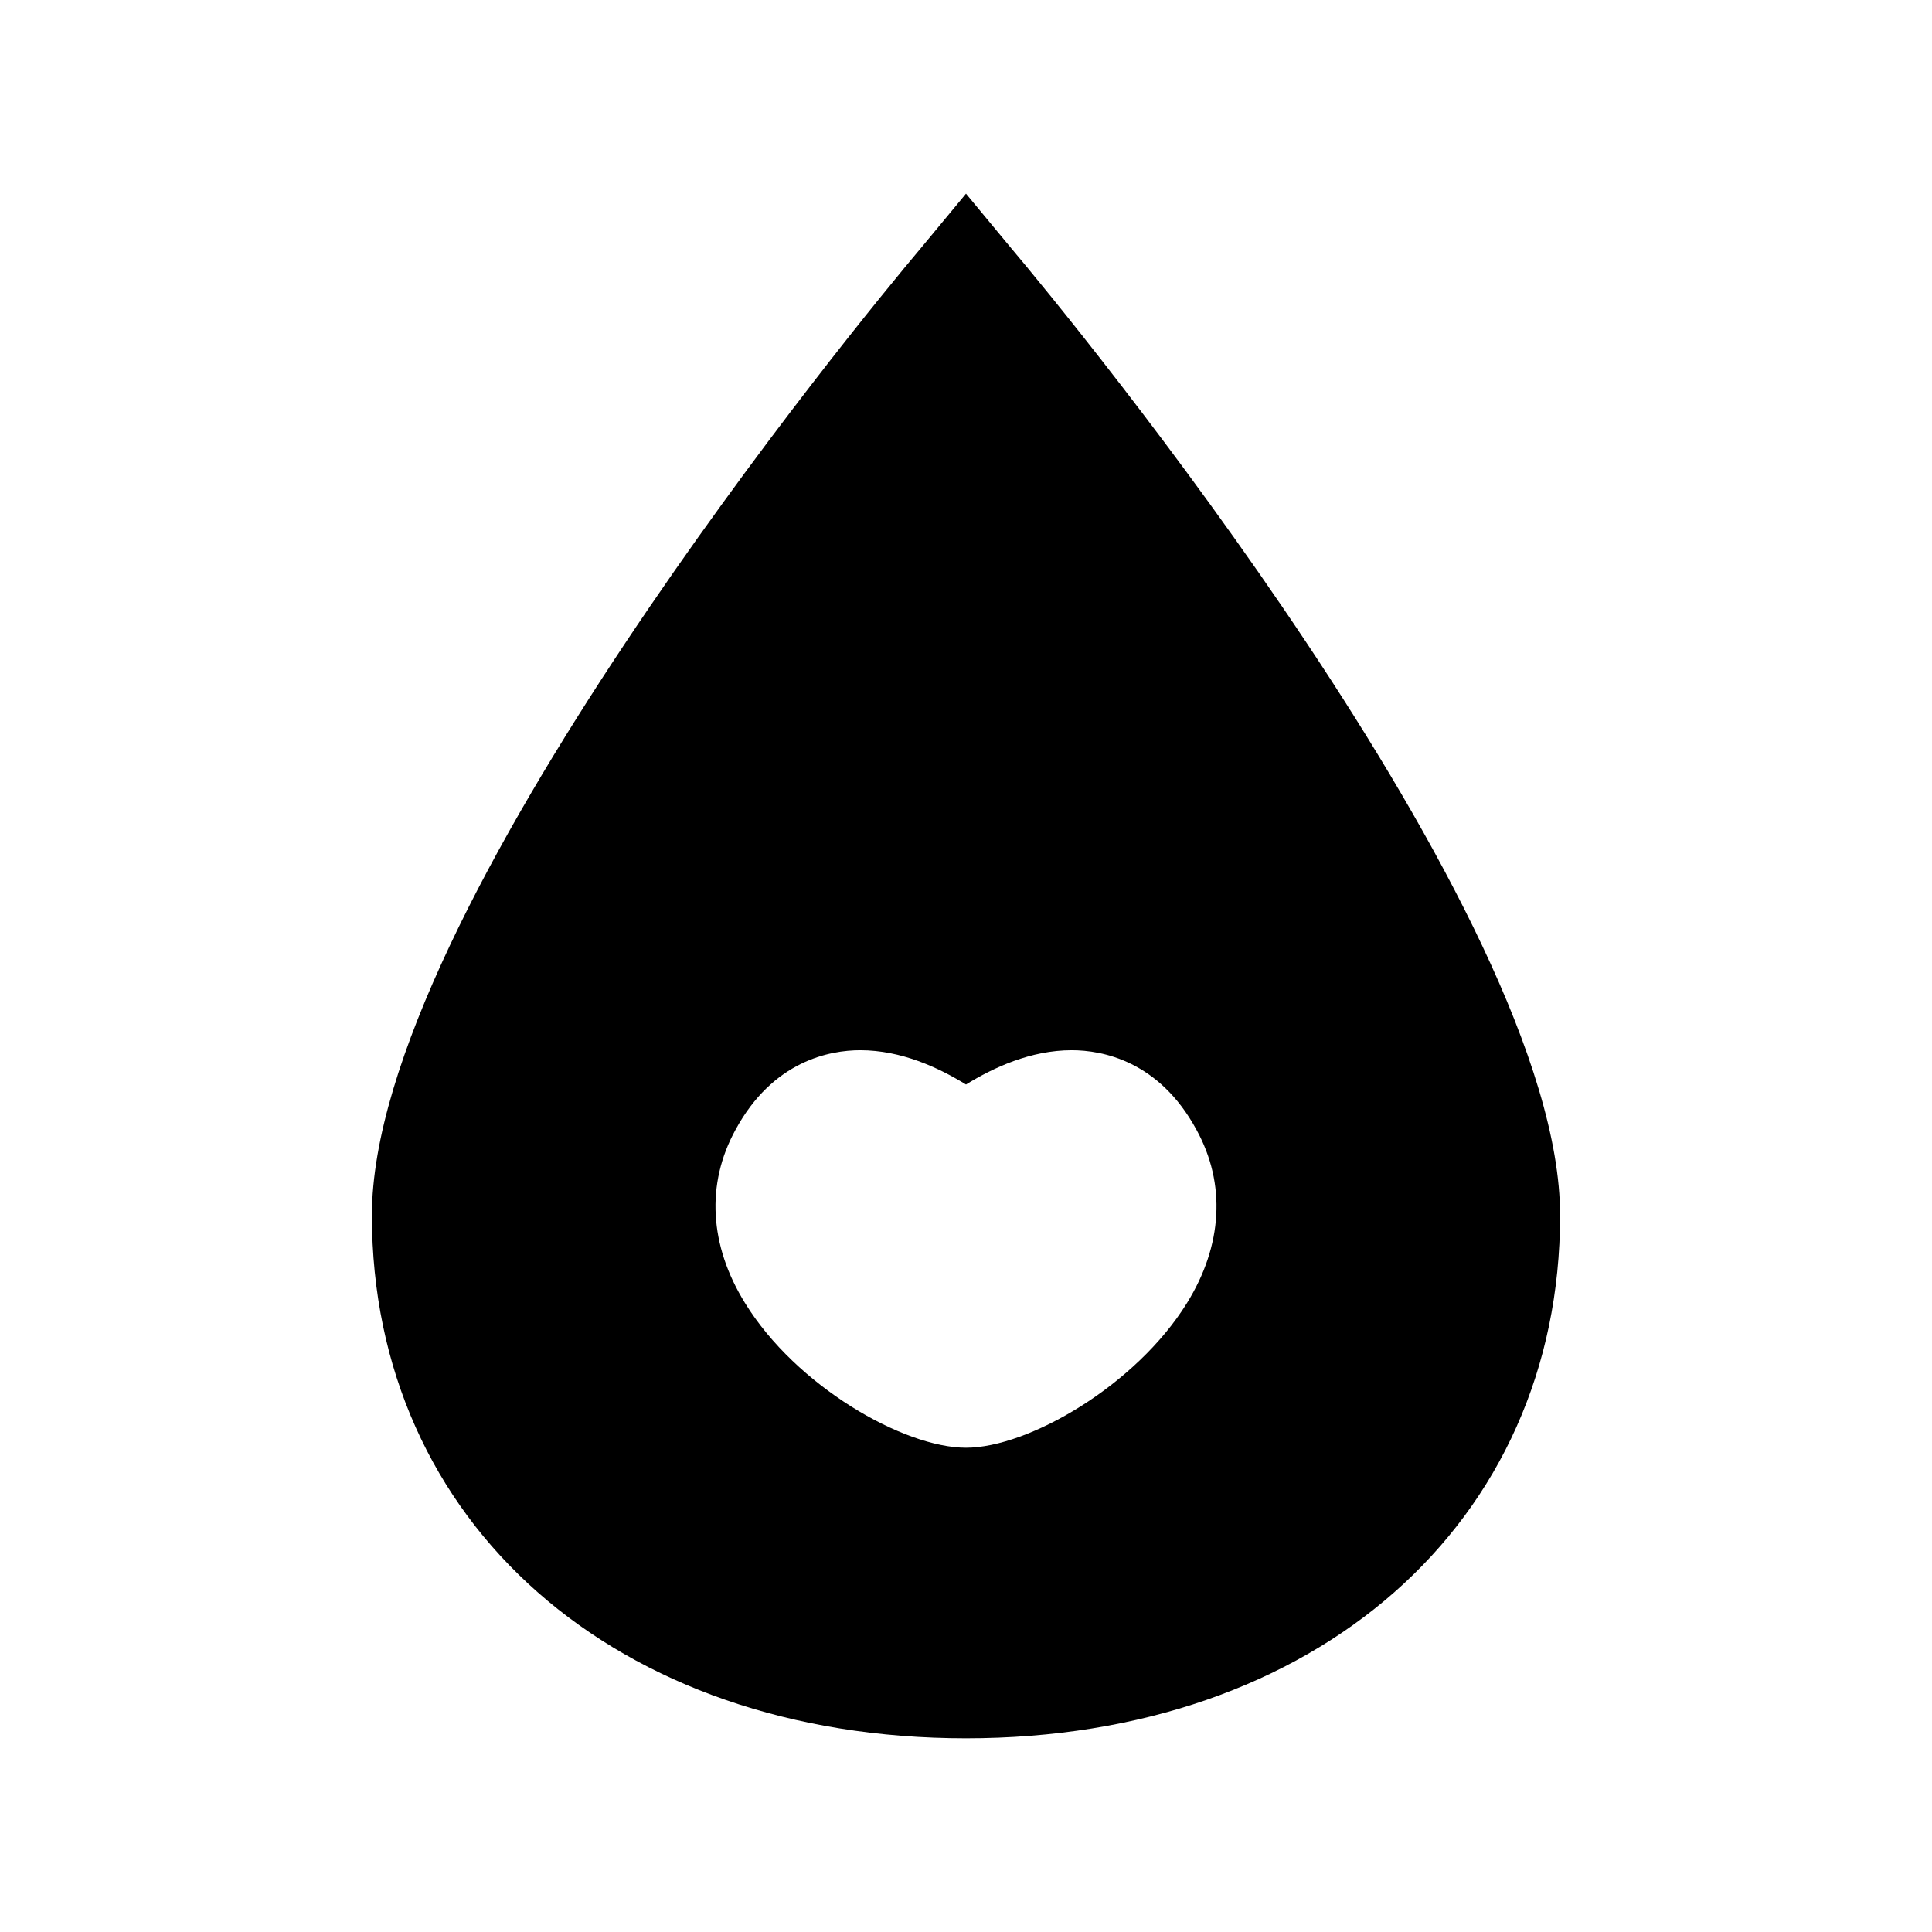
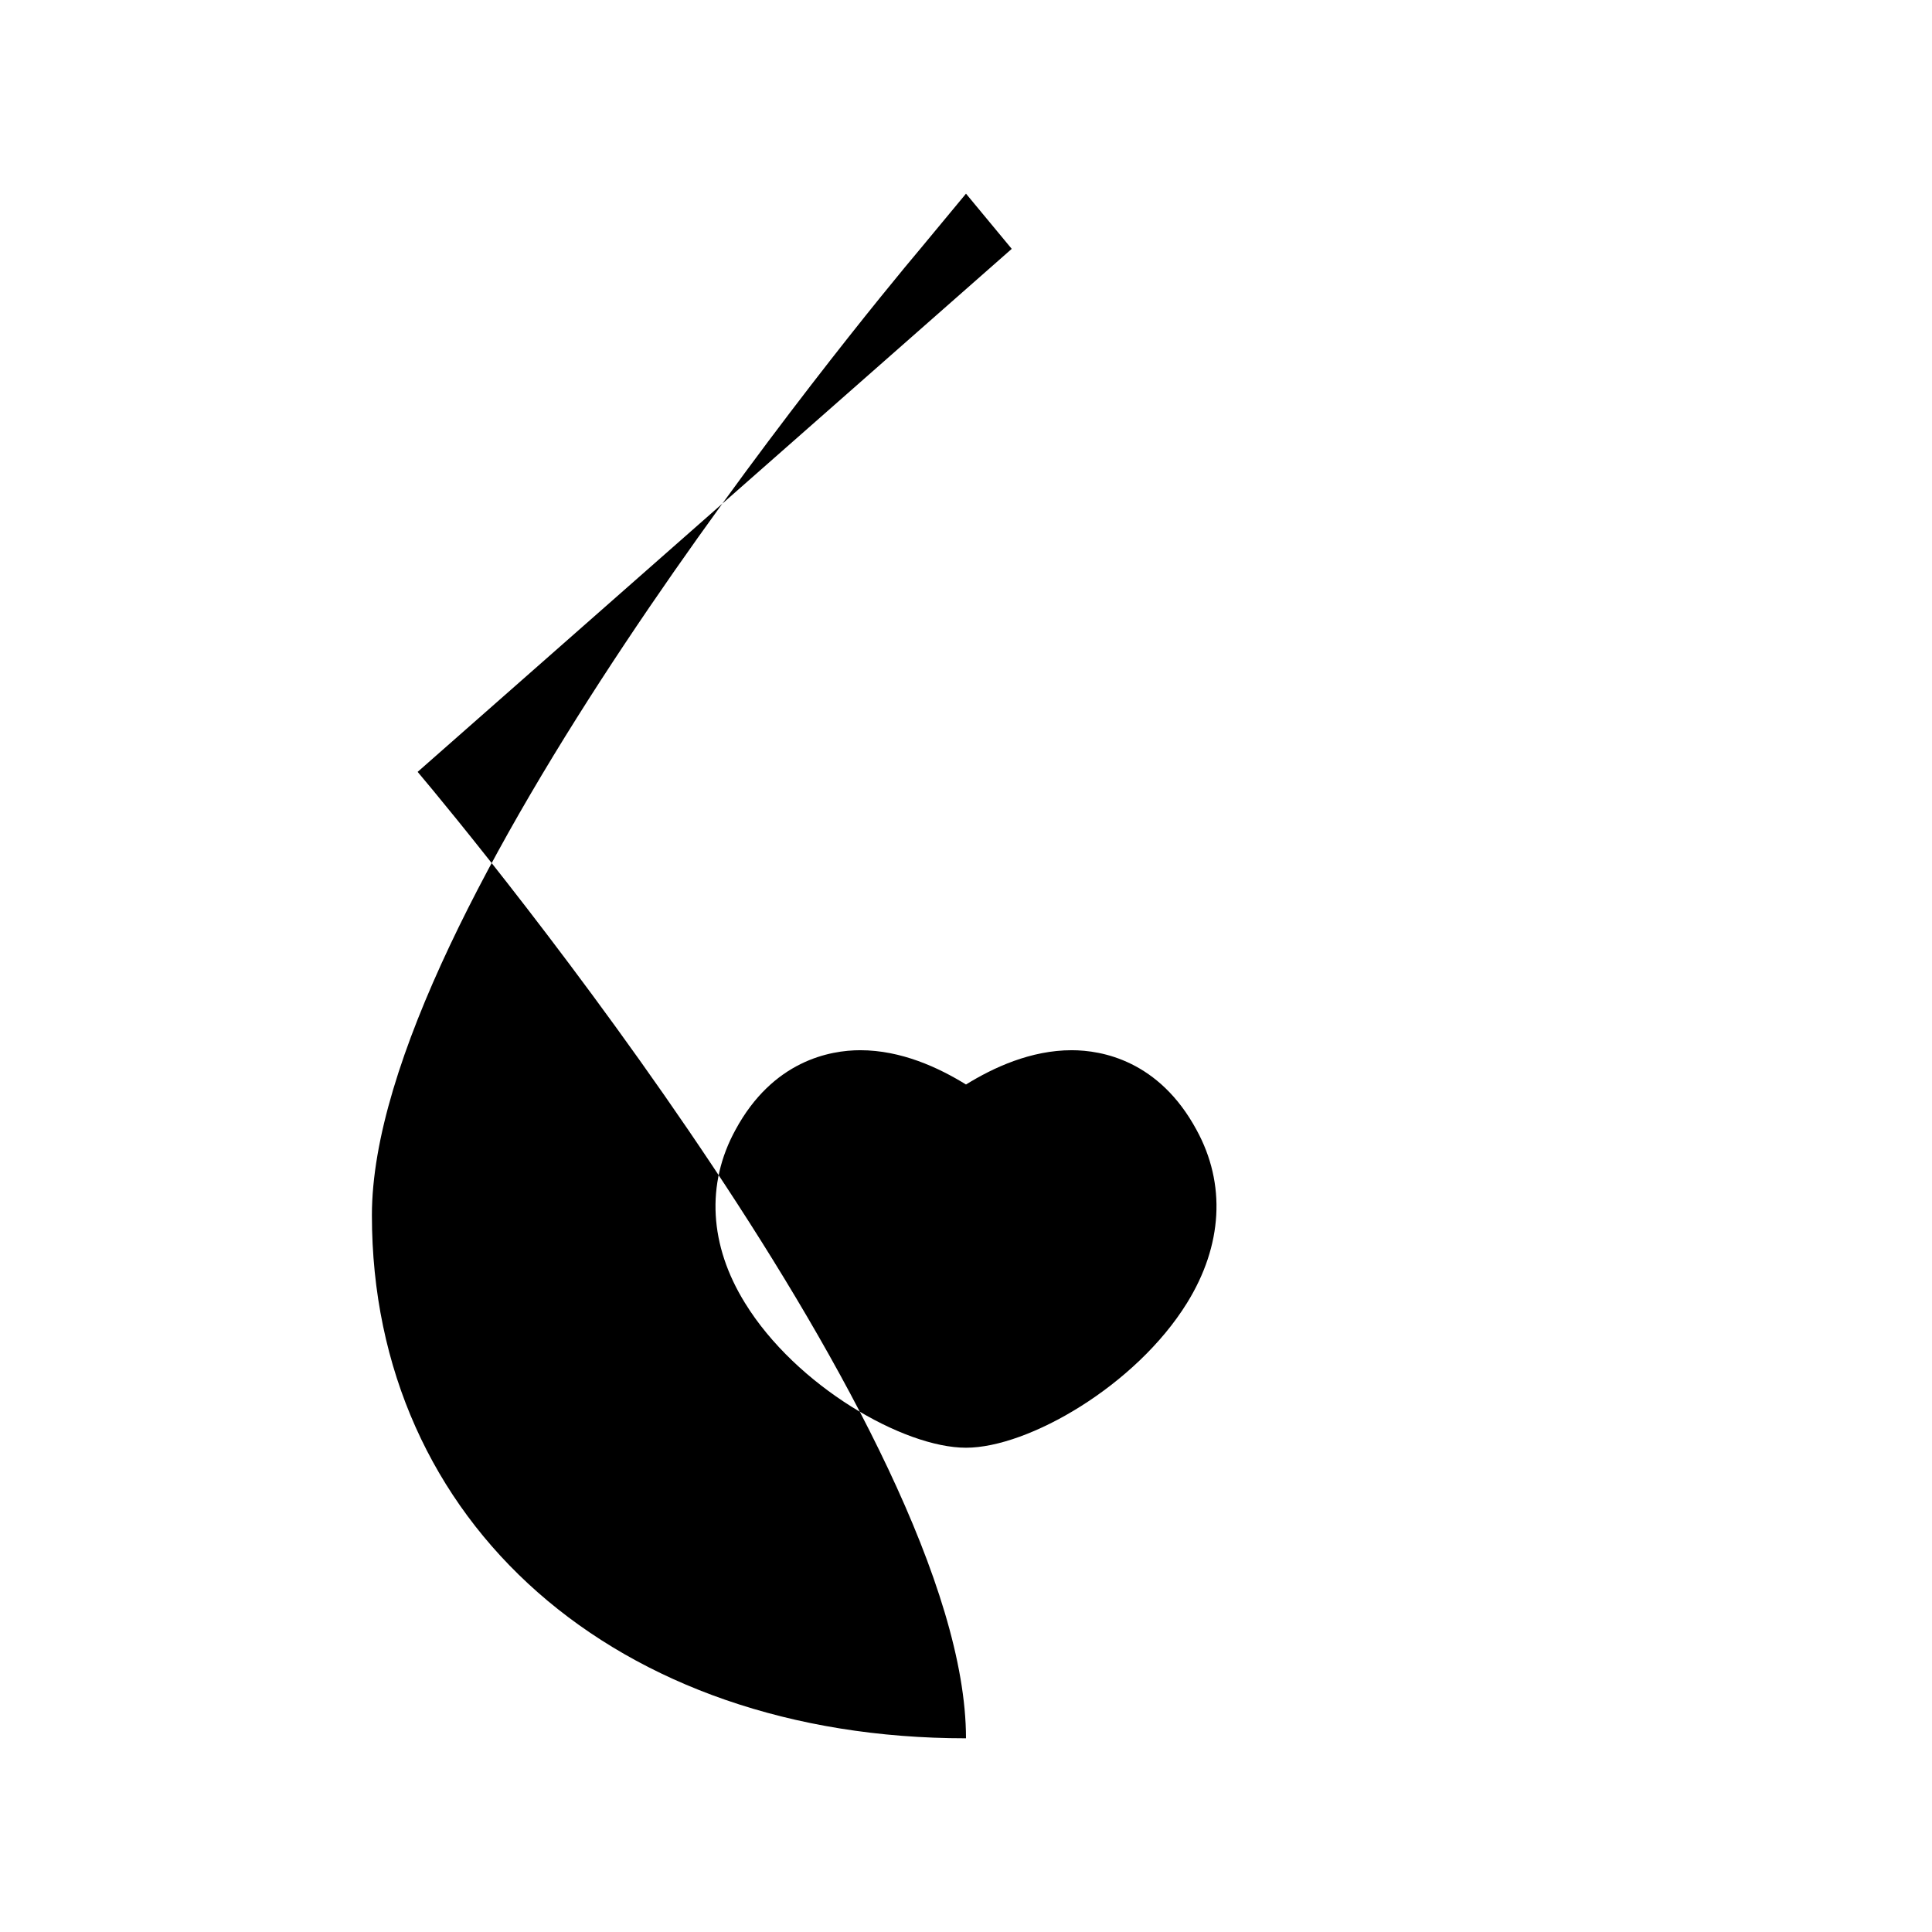
<svg xmlns="http://www.w3.org/2000/svg" fill="#000000" width="800px" height="800px" version="1.1" viewBox="144 144 512 512">
-   <path d="m412.12 209.95-12.121-14.629-12.121 14.625c-14.961 17.715-145.32 175.88-145.32 256.11 0 81.637 64.707 138.61 157.44 138.61s157.44-56.977 157.44-138.61c-0.004-80.234-130.36-238.4-145.32-256.11zm46.445 279.36c-13.539 21.867-42.035 38.352-58.566 38.352s-45.027-16.328-58.566-38.352c-9.445-15.242-10.391-31.566-2.519-45.895 9.918-18.324 25.031-21.098 33.062-21.098 10.863 0 20.781 4.613 28.023 9.086 7.242-4.473 17.16-9.086 28.023-9.086 8.031 0 23.145 2.769 33.062 21.098 7.871 14.324 6.926 30.652-2.519 45.895z" />
+   <path d="m412.12 209.95-12.121-14.629-12.121 14.625c-14.961 17.715-145.32 175.88-145.32 256.11 0 81.637 64.707 138.61 157.44 138.61c-0.004-80.234-130.36-238.4-145.32-256.11zm46.445 279.36c-13.539 21.867-42.035 38.352-58.566 38.352s-45.027-16.328-58.566-38.352c-9.445-15.242-10.391-31.566-2.519-45.895 9.918-18.324 25.031-21.098 33.062-21.098 10.863 0 20.781 4.613 28.023 9.086 7.242-4.473 17.16-9.086 28.023-9.086 8.031 0 23.145 2.769 33.062 21.098 7.871 14.324 6.926 30.652-2.519 45.895z" />
</svg>